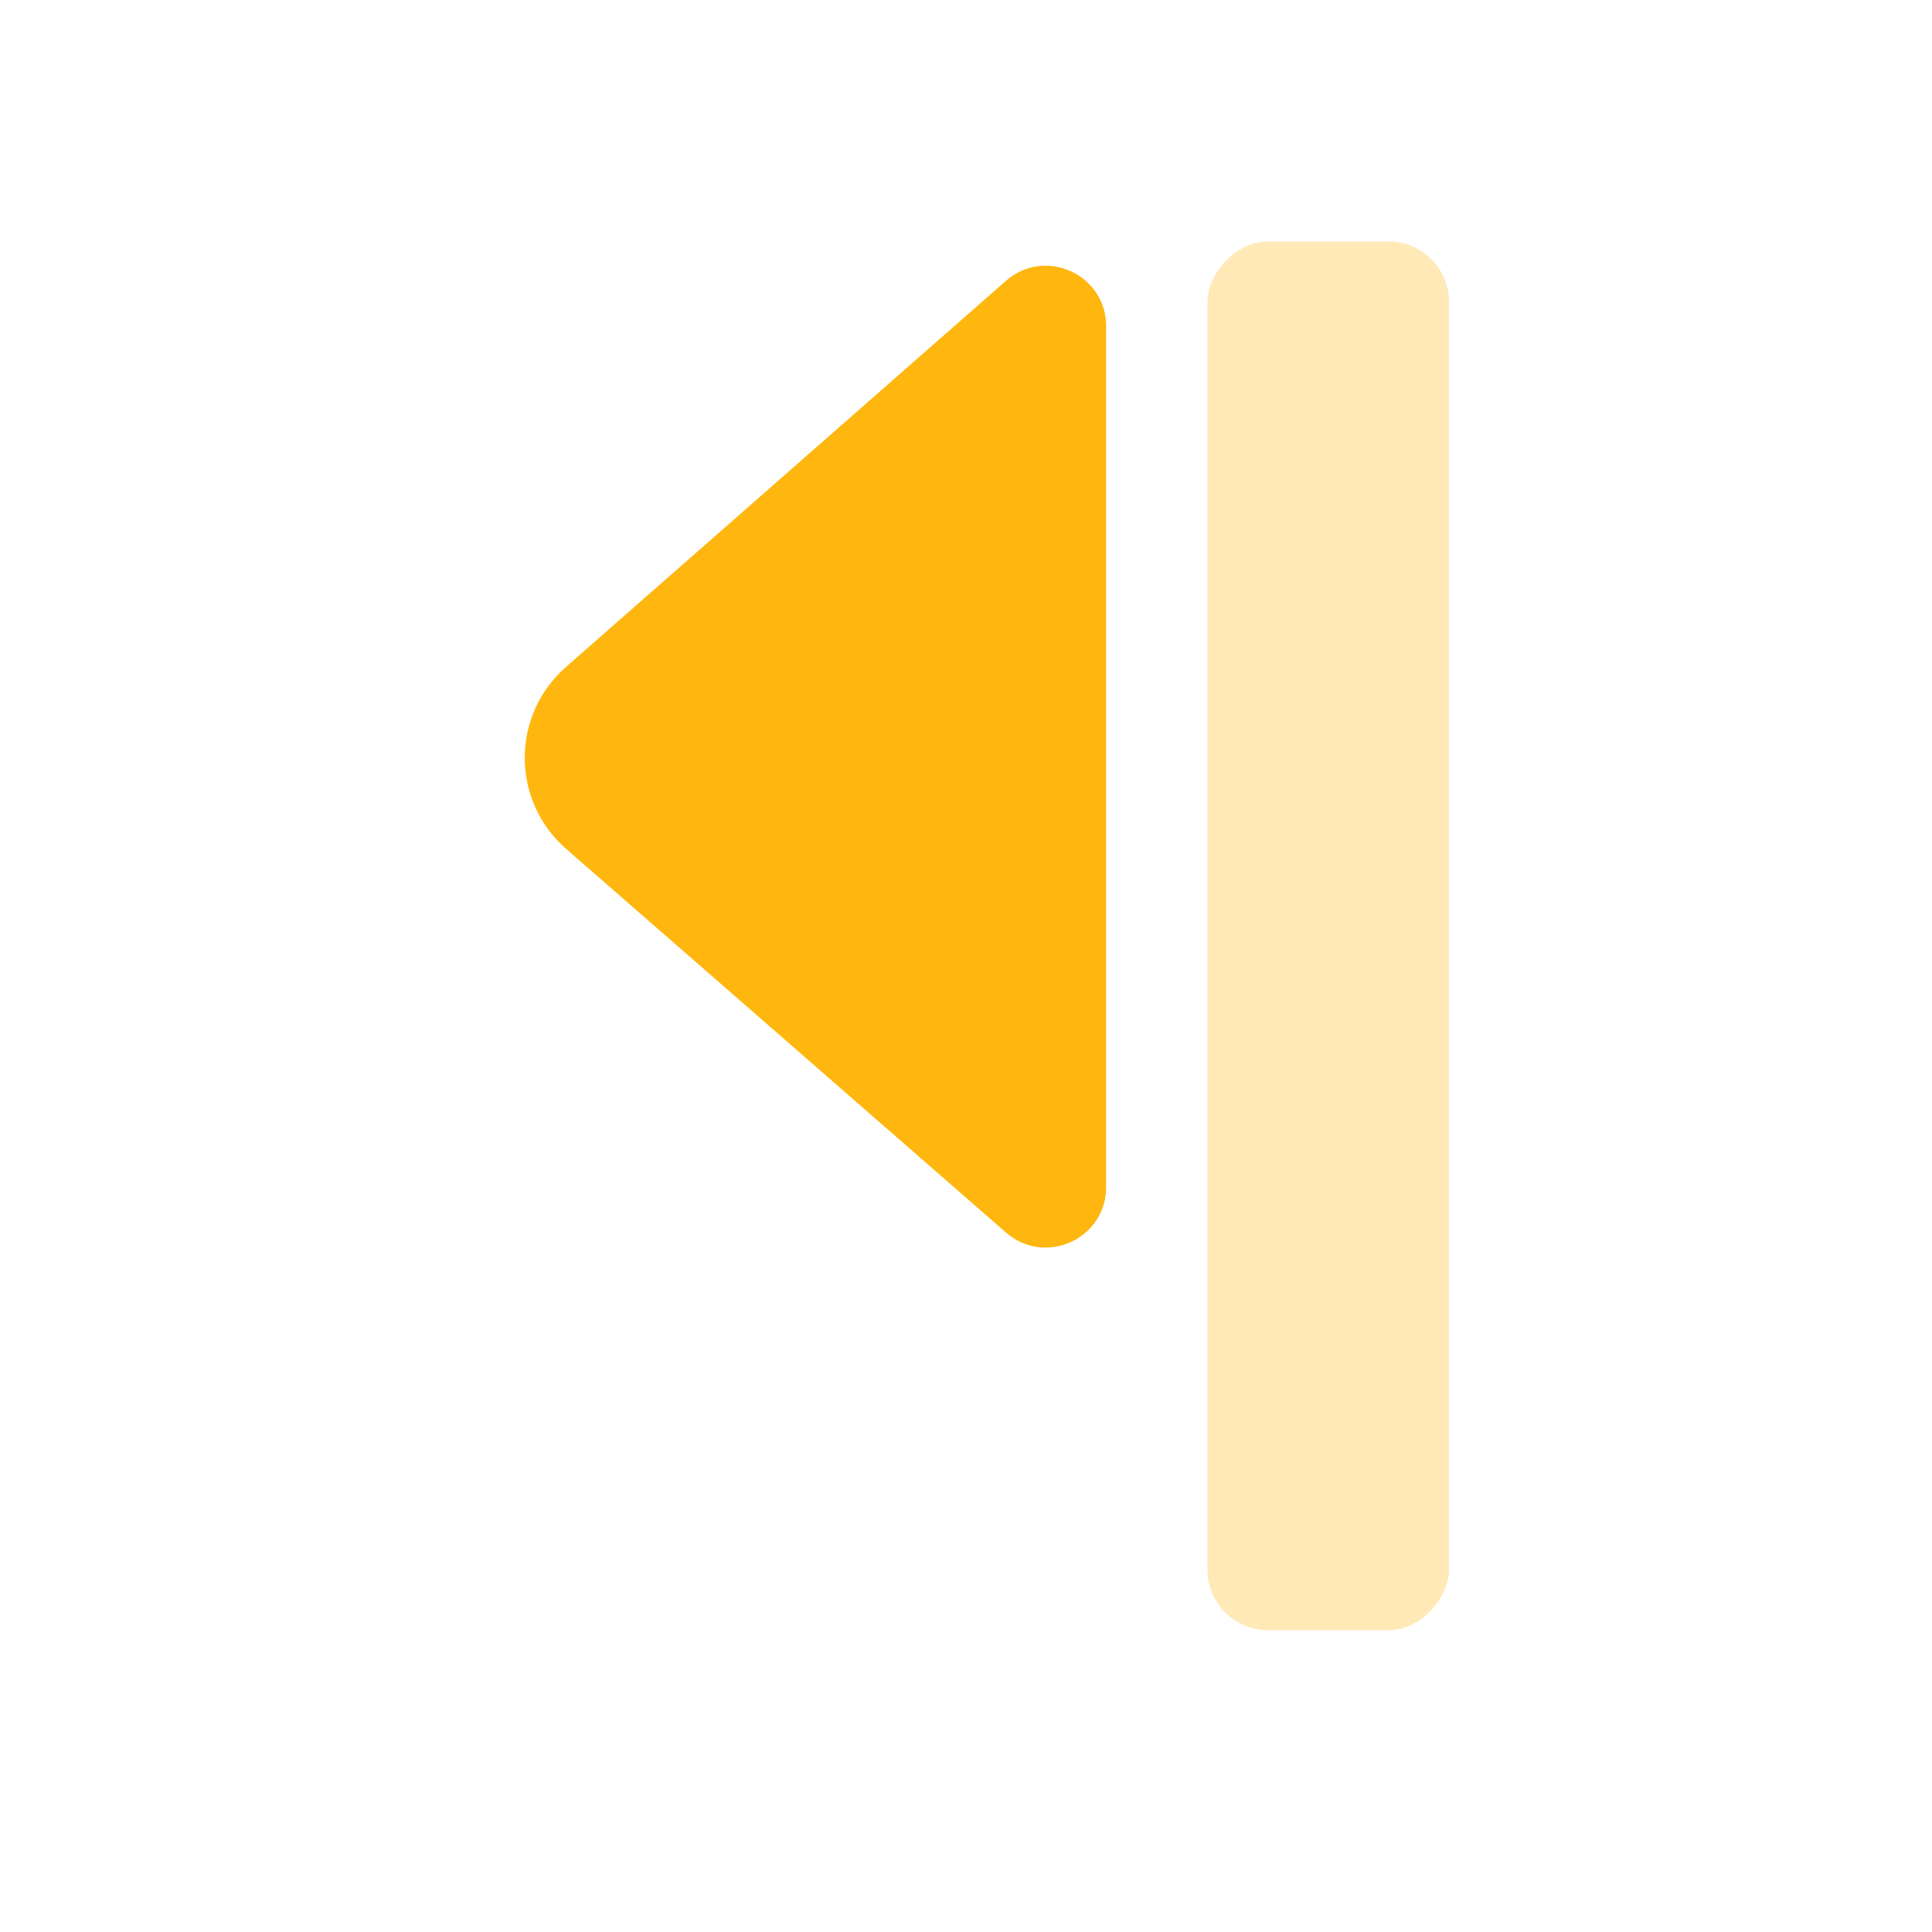
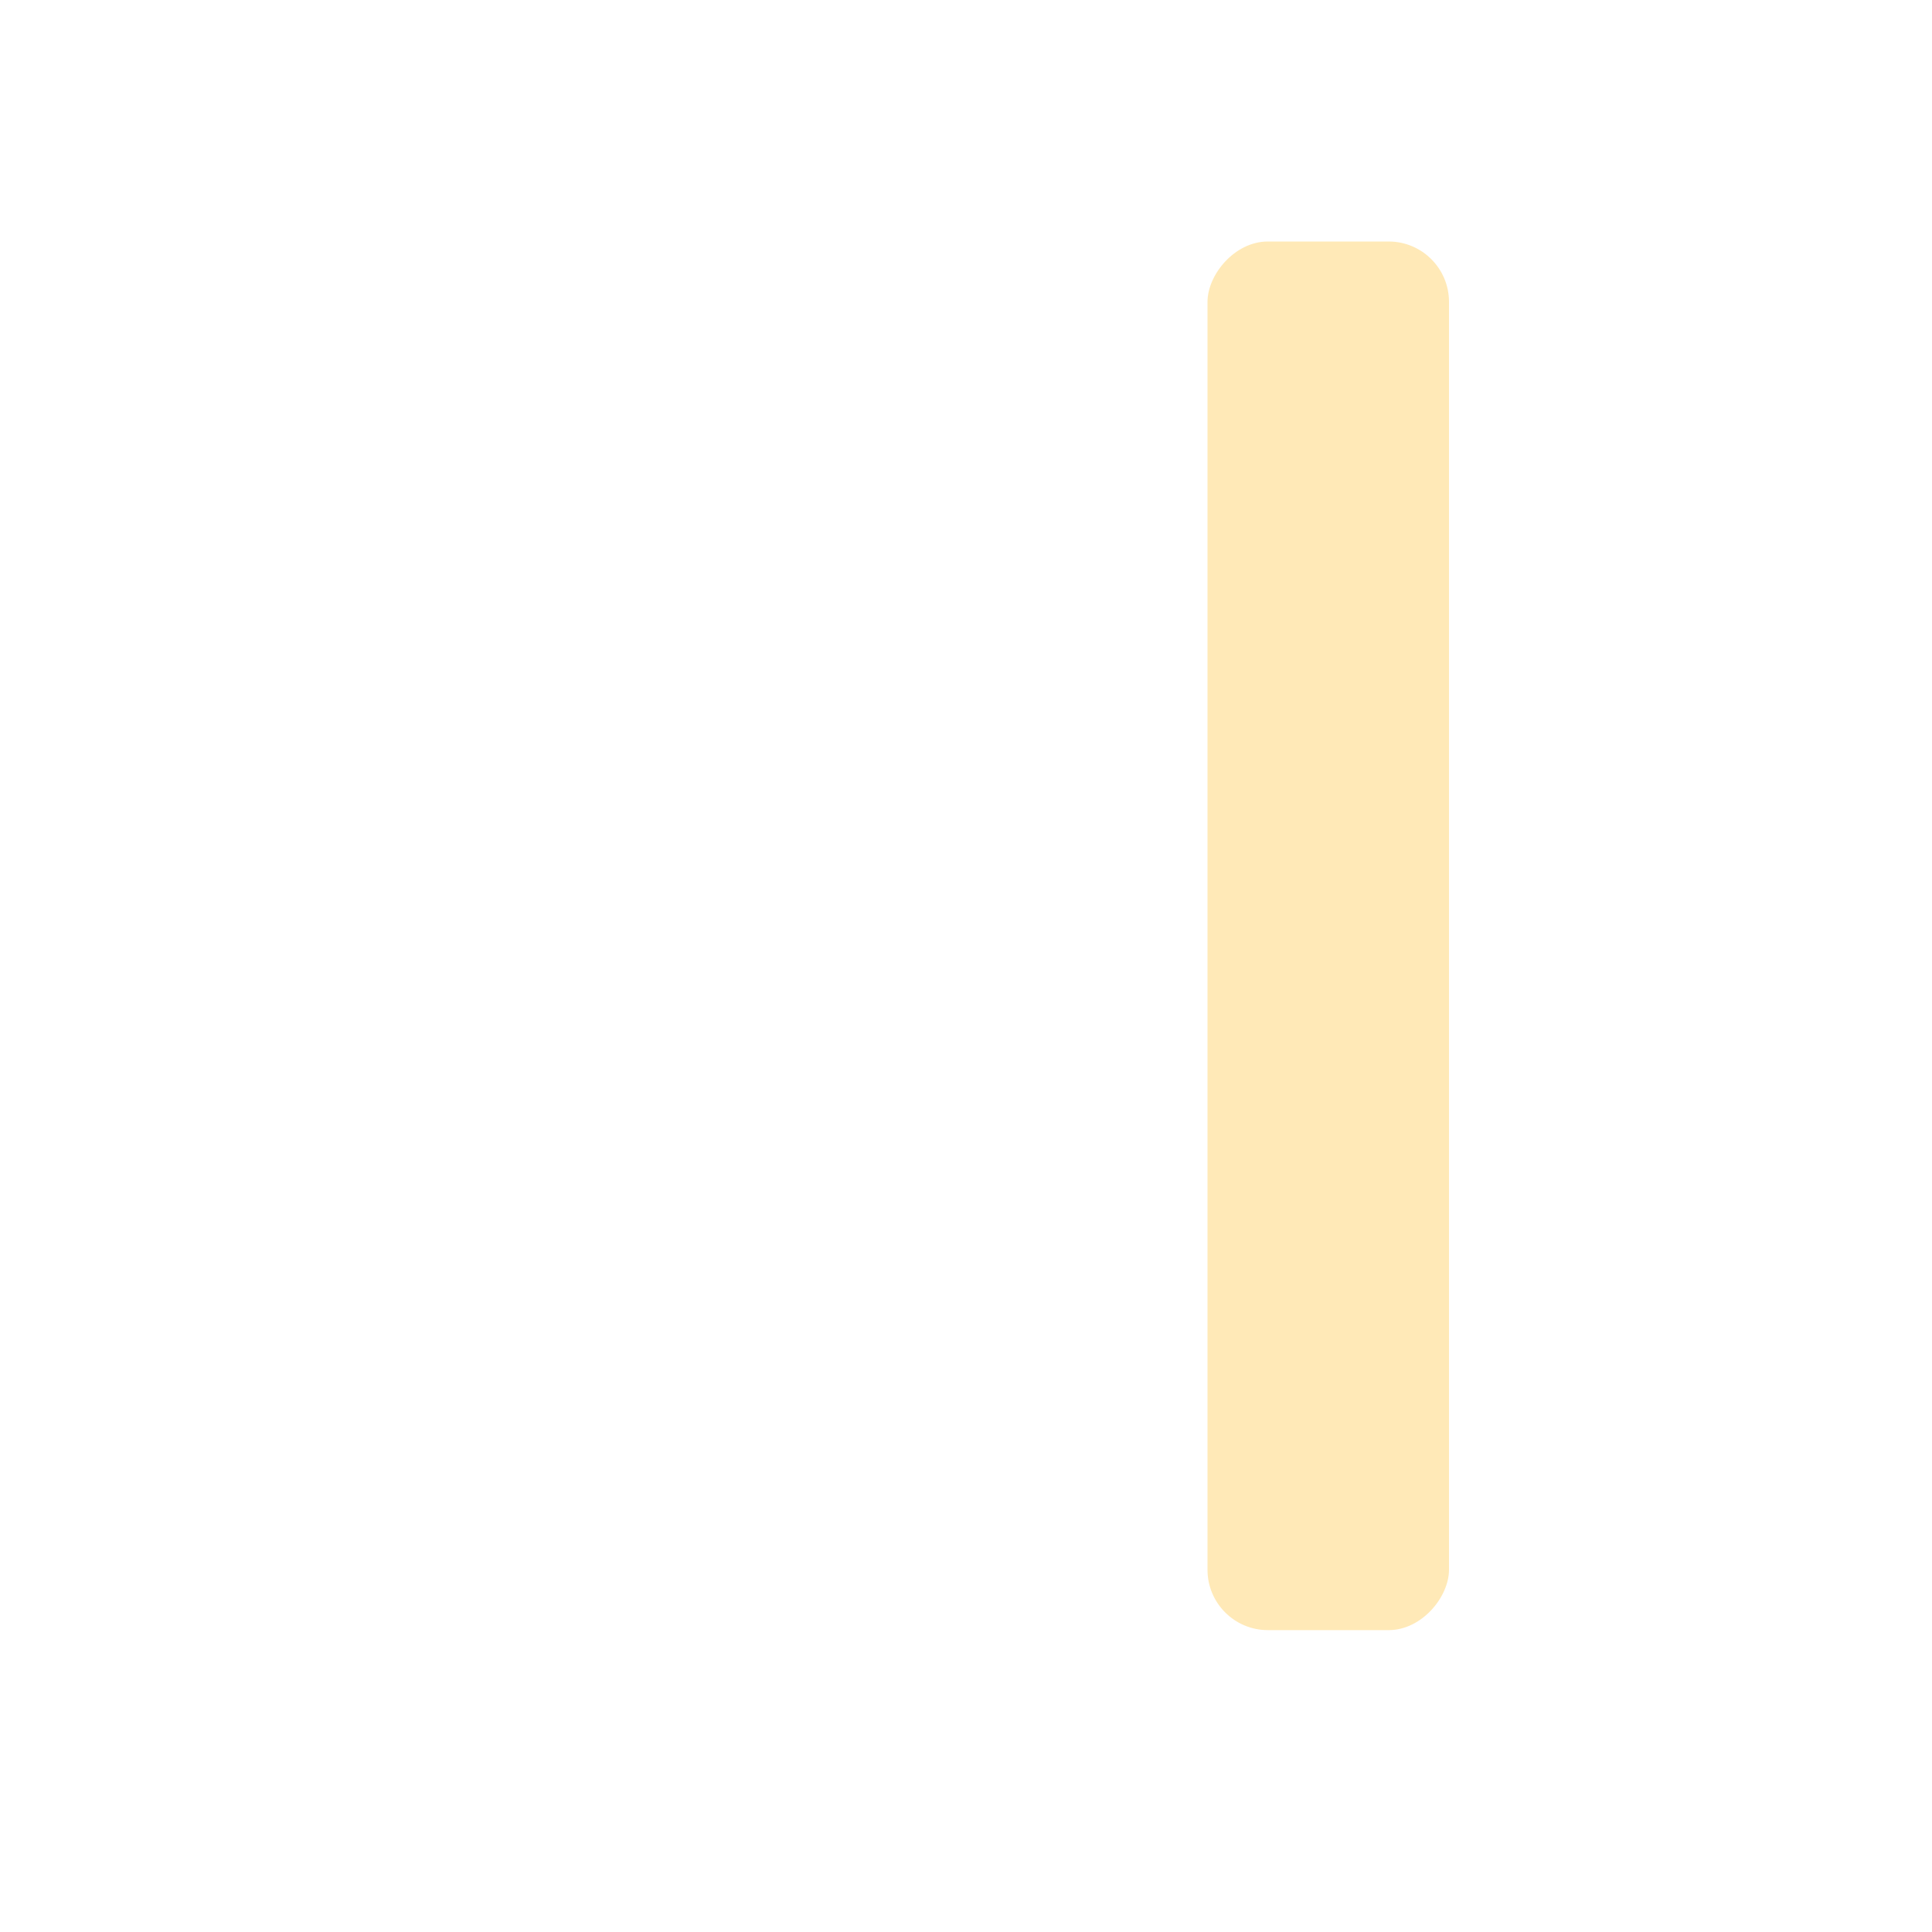
<svg xmlns="http://www.w3.org/2000/svg" width="32" height="32" viewBox="0 0 32 32" fill="none">
-   <path fill-rule="evenodd" clip-rule="evenodd" d="M18.321 19.662C18.321 20.52 17.311 20.98 16.664 20.416L9.377 14.06C8.465 13.264 8.463 11.848 9.372 11.049L16.662 4.651C17.308 4.084 18.321 4.543 18.321 5.403V19.662Z" fill="#FFB60E" />
  <rect opacity="0.3" width="4" height="23" rx="1" transform="matrix(-1 0 0 1 24 4)" fill="#FFB60E" />
</svg>